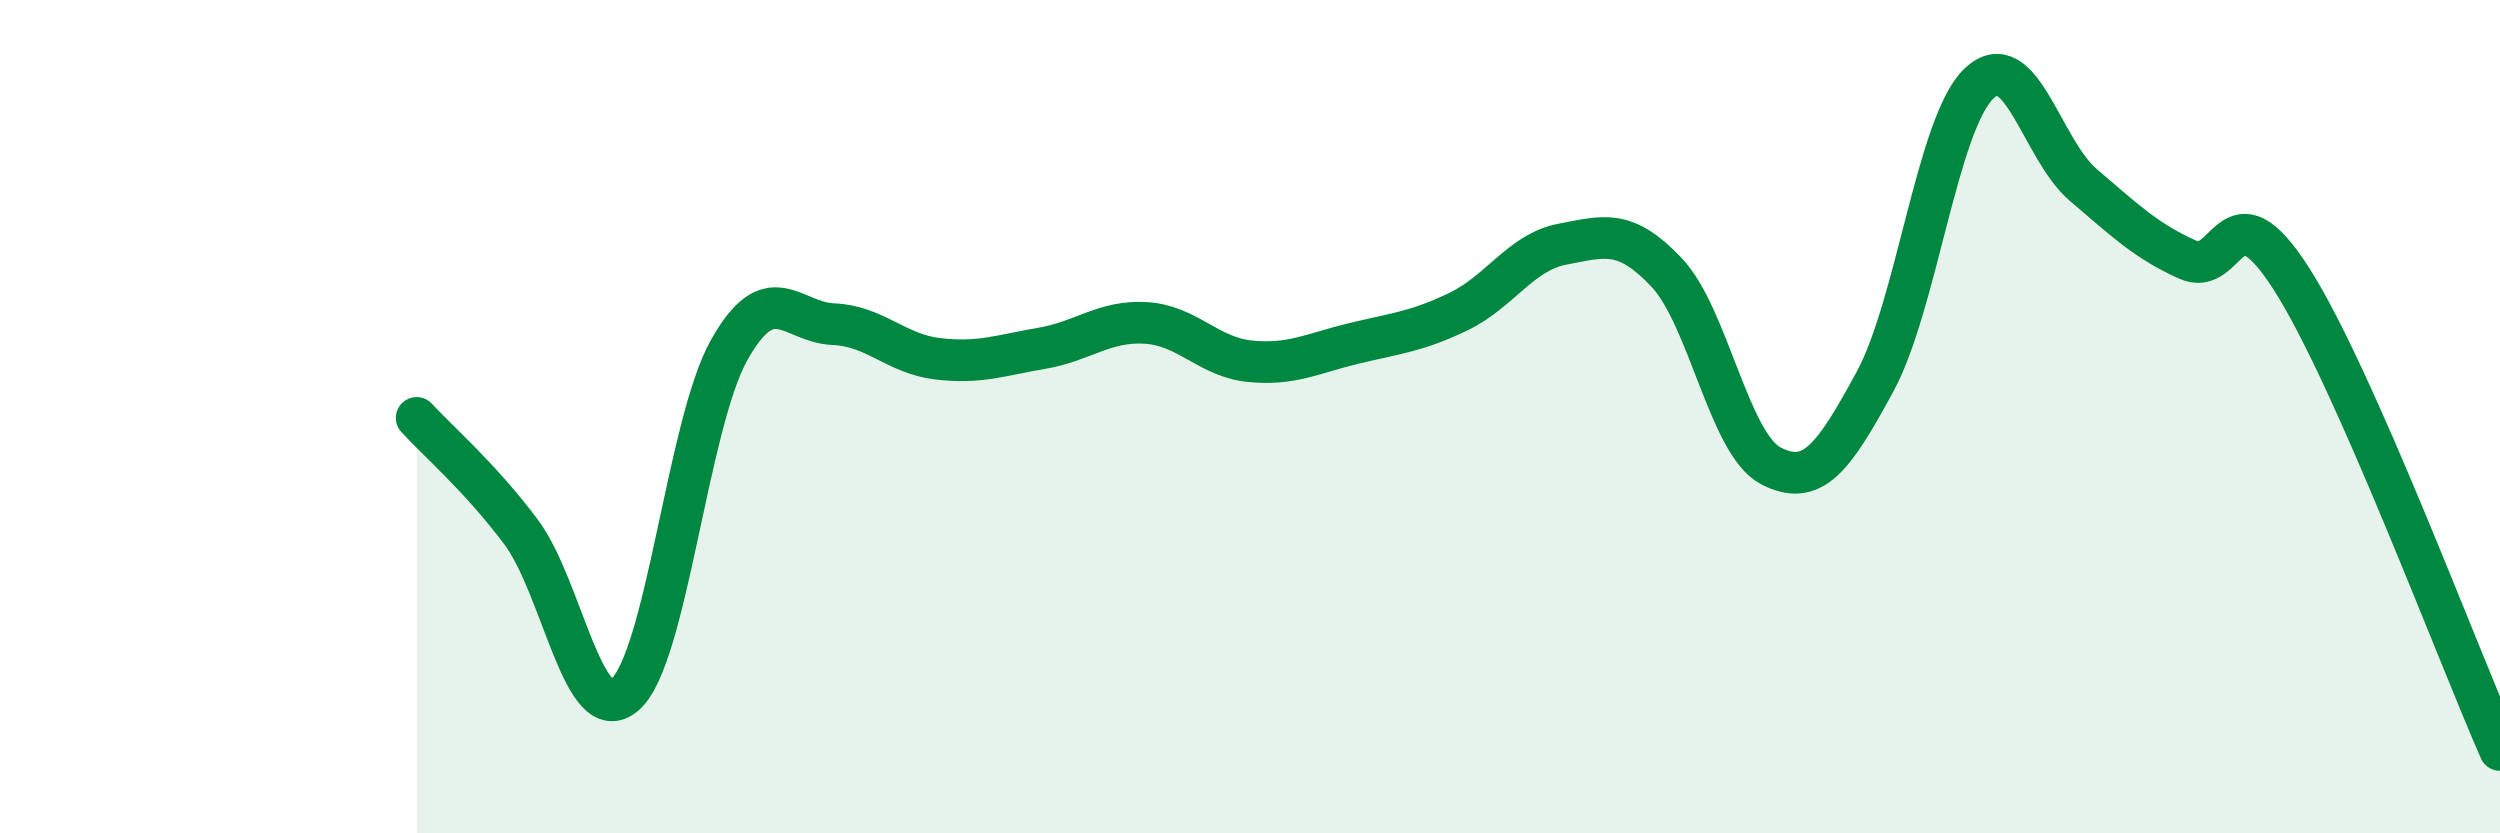
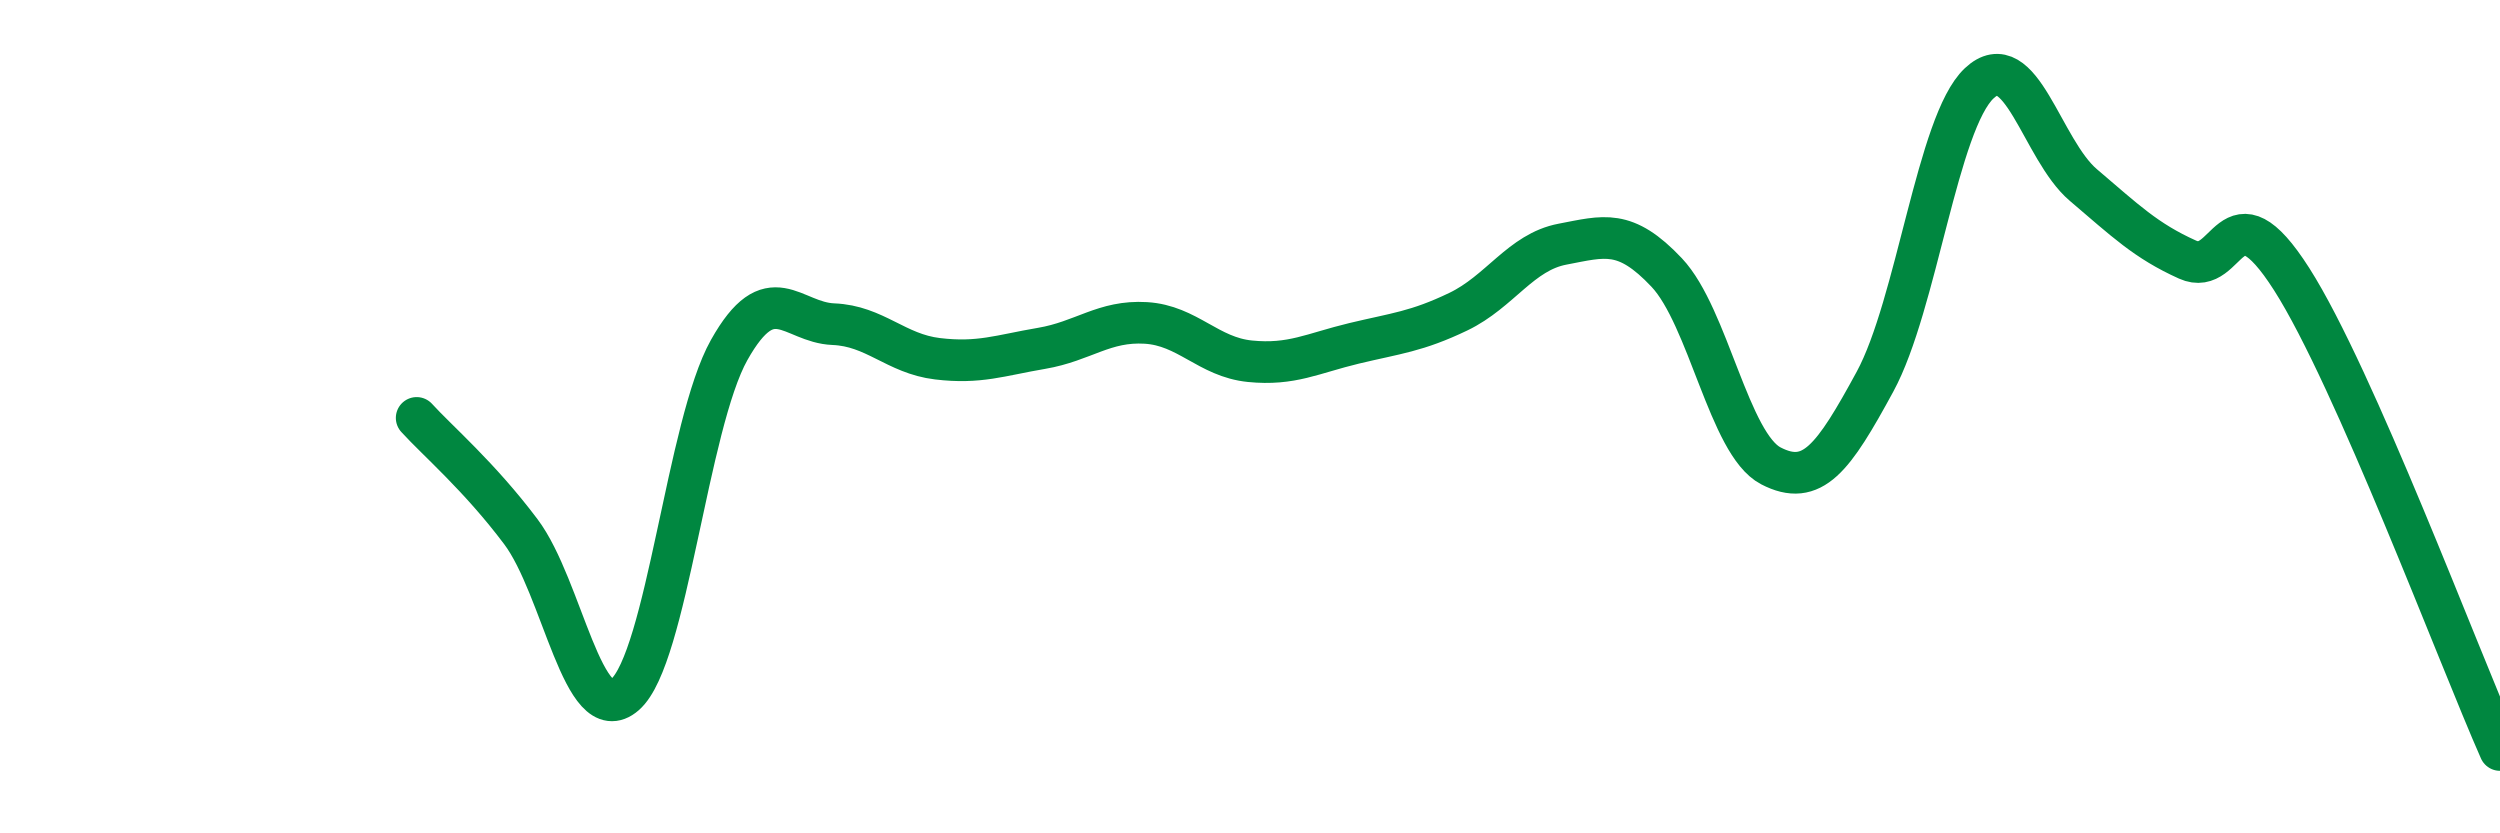
<svg xmlns="http://www.w3.org/2000/svg" width="60" height="20" viewBox="0 0 60 20">
-   <path d="M 10,10.03 C 10.5,10.58 11.5,11.43 12.5,12.76 C 13.5,14.09 14,17.54 15,16.67 C 16,15.8 16.5,10.18 17.5,8.4 C 18.5,6.62 19,7.74 20,7.78 C 21,7.82 21.5,8.49 22.5,8.61 C 23.5,8.73 24,8.53 25,8.36 C 26,8.19 26.5,7.69 27.5,7.75 C 28.5,7.81 29,8.57 30,8.67 C 31,8.77 31.5,8.48 32.5,8.24 C 33.5,8 34,7.96 35,7.48 C 36,7 36.5,6.05 37.5,5.86 C 38.5,5.67 39,5.48 40,6.54 C 41,7.6 41.5,10.66 42.5,11.18 C 43.5,11.7 44,11 45,9.16 C 46,7.32 46.5,2.94 47.5,2 C 48.5,1.06 49,3.59 50,4.44 C 51,5.29 51.5,5.78 52.5,6.23 C 53.5,6.68 53.5,4.35 55,6.7 C 56.5,9.05 59,15.74 60,18L60 20L10 20Z" fill="#008740" opacity="0.1" stroke-linecap="round" stroke-linejoin="round" />
  <path d="M 10,10.03 C 10.5,10.58 11.5,11.43 12.5,12.76 C 13.5,14.09 14,17.54 15,16.67 C 16,15.8 16.5,10.18 17.5,8.4 C 18.5,6.62 19,7.74 20,7.78 C 21,7.82 21.5,8.49 22.5,8.61 C 23.5,8.73 24,8.53 25,8.36 C 26,8.19 26.5,7.69 27.5,7.75 C 28.5,7.81 29,8.57 30,8.67 C 31,8.77 31.5,8.48 32.5,8.24 C 33.5,8 34,7.96 35,7.48 C 36,7 36.5,6.05 37.5,5.86 C 38.5,5.67 39,5.48 40,6.54 C 41,7.6 41.5,10.66 42.5,11.18 C 43.5,11.7 44,11 45,9.16 C 46,7.32 46.5,2.94 47.5,2 C 48.5,1.06 49,3.59 50,4.44 C 51,5.29 51.5,5.78 52.5,6.23 C 53.5,6.68 53.5,4.35 55,6.7 C 56.5,9.05 59,15.74 60,18" stroke="#008740" stroke-width="1" fill="none" stroke-linecap="round" stroke-linejoin="round" />
</svg>